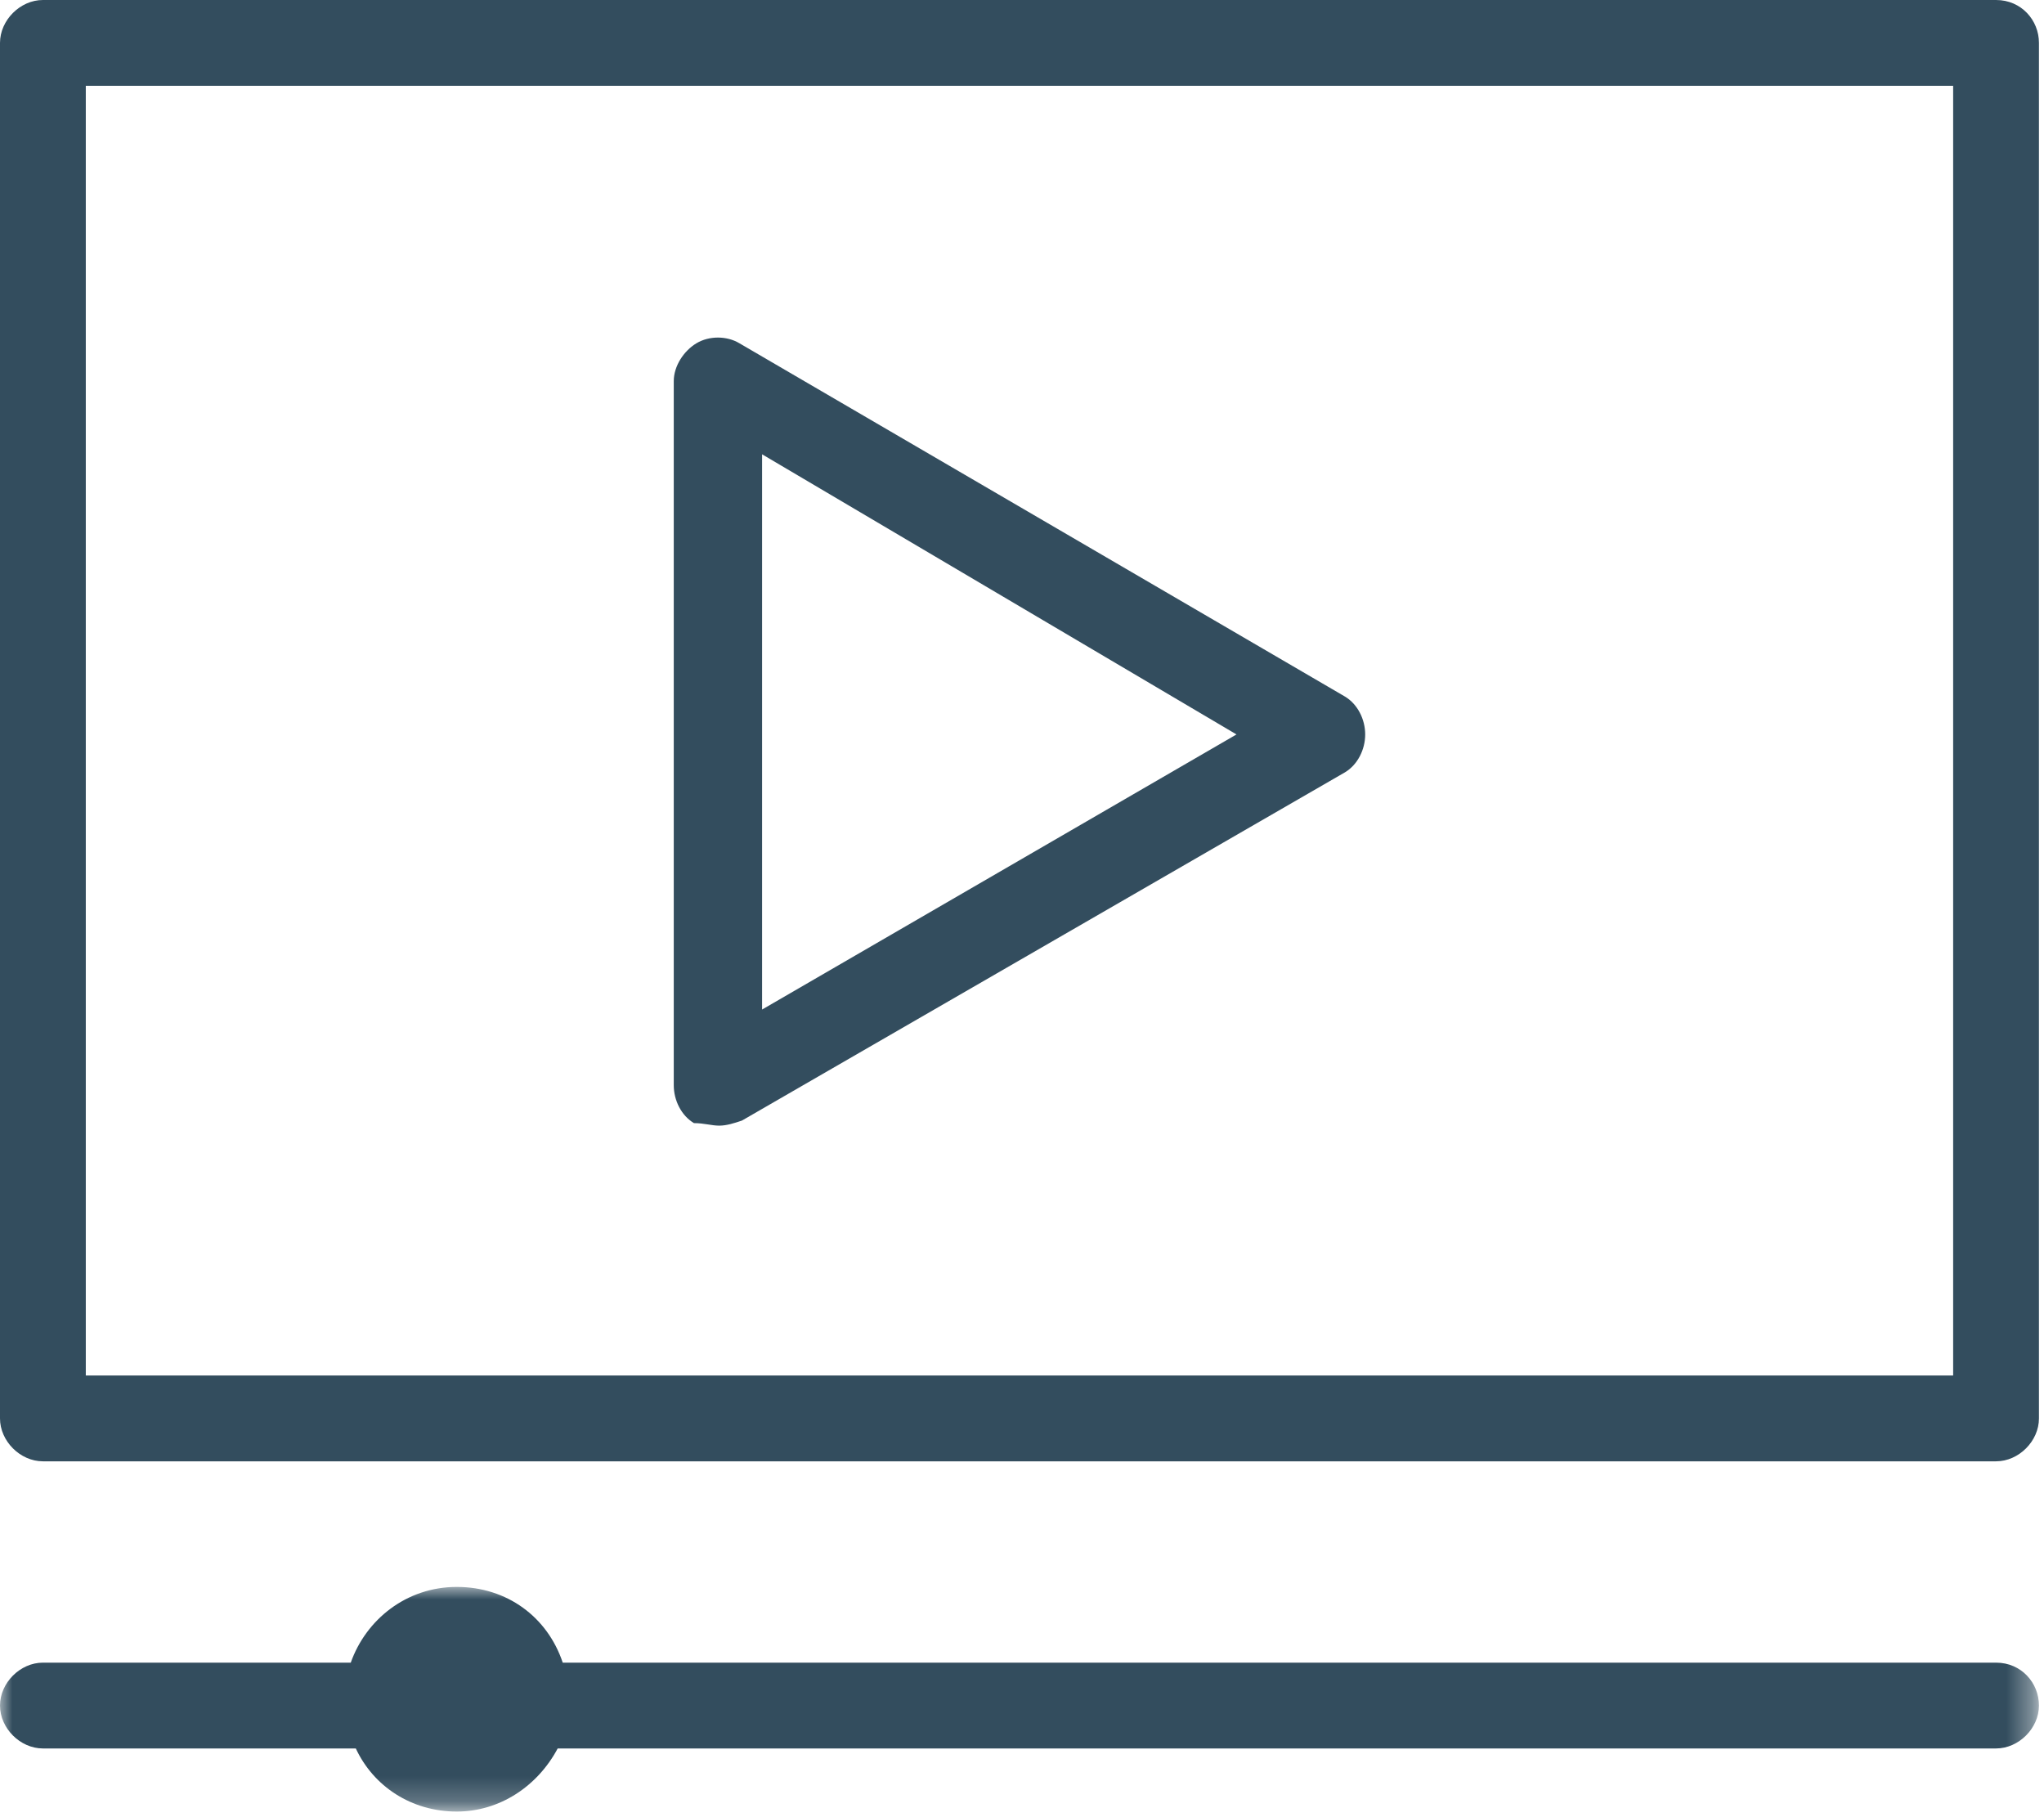
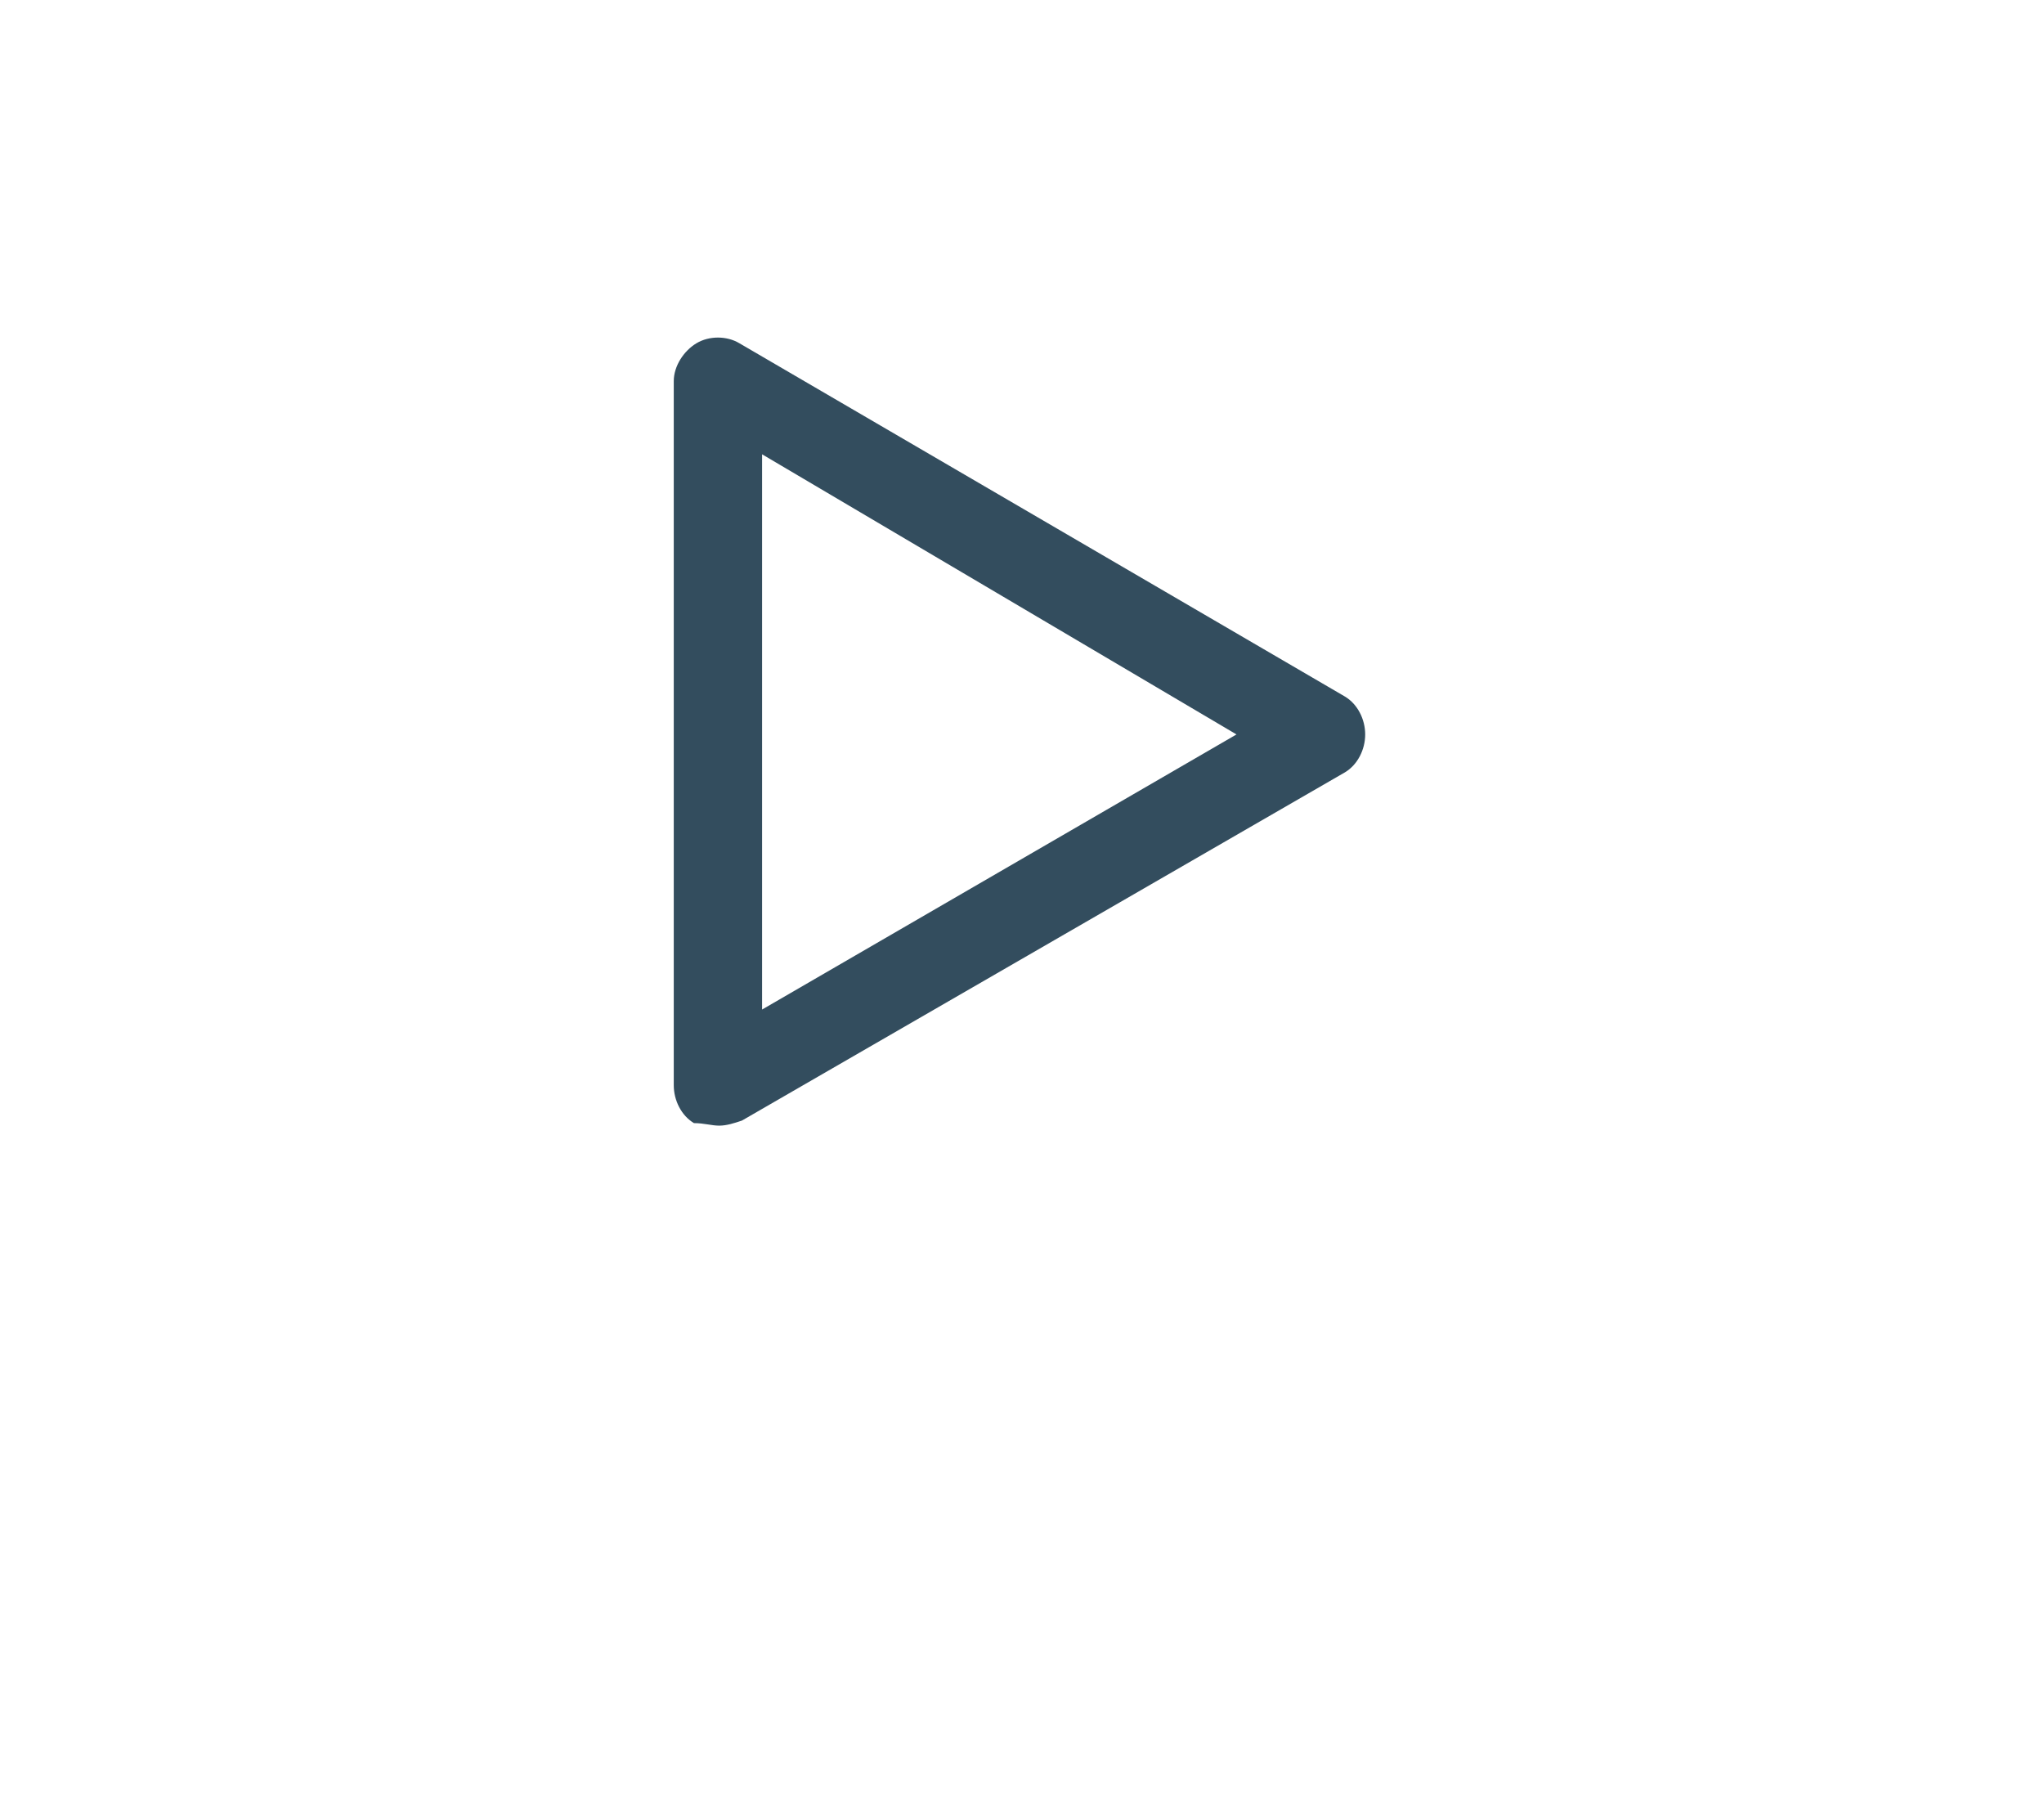
<svg xmlns="http://www.w3.org/2000/svg" version="1.1" id="Vrstva_1" x="0px" y="0px" viewBox="0 0 81 72" style="enable-background:new 0 0 81 72;" xml:space="preserve">
  <style type="text/css">
	.st0{filter:url(#Adobe_OpacityMaskFilter);}
	.st1{fill:#FFFFFF;}
	.st2{mask:url(#mask-2);fill:#334D5E;}
	.st3{fill:#334D5E;}
</style>
  <title>Page 1</title>
  <desc>Created with Sketch.</desc>
  <g id="Page-1_1_">
    <g id="Desktop-HD" transform="translate(-1058, -1867)">
      <g id="Group-9" transform="translate(968, 1822)">
        <g id="Page-1" transform="translate(90, 45)">
          <g id="Group-3" transform="translate(0, 62.377)">
            <g id="Clip-2">
					</g>
            <defs>
              <filter id="Adobe_OpacityMaskFilter" filterUnits="userSpaceOnUse" x="0" y="0.5" width="80.8" height="8.9">
                <feColorMatrix type="matrix" values="1 0 0 0 0  0 1 0 0 0  0 0 1 0 0  0 0 0 1 0" />
              </filter>
            </defs>
            <mask maskUnits="userSpaceOnUse" x="0" y="0.5" width="80.8" height="8.9" id="mask-2">
              <g class="st0">
-                 <polygon id="path-1" class="st1" points="0,0.5 0,9.4 80.8,9.4 80.8,0.5        " />
-               </g>
+                 </g>
            </mask>
-             <path id="Fill-1" class="st2" d="M79.1,3.5H22.3c-0.6-1.8-2.2-3-4.2-3c-2,0-3.6,1.3-4.2,3H1.7C0.8,3.5,0,4.3,0,5.2       c0,0.9,0.8,1.7,1.7,1.7h12.4c0.7,1.5,2.2,2.5,4,2.5c1.7,0,3.2-1,4-2.5h57c0.9,0,1.7-0.8,1.7-1.7C80.8,4.3,80.1,3.5,79.1,3.5" />
          </g>
          <path id="Fill-4" class="st3" d="M30.2,18L49,29.1L30.2,40V18z M28.5,44.6c0.3,0,0.6-0.1,0.9-0.2l23.9-13.8      c0.5-0.3,0.8-0.9,0.8-1.5c0-0.6-0.3-1.2-0.8-1.5L29.3,13.6c-0.5-0.3-1.2-0.3-1.7,0c-0.5,0.3-0.9,0.9-0.9,1.5v27.9      c0,0.6,0.3,1.2,0.8,1.5C27.9,44.5,28.2,44.6,28.5,44.6L28.5,44.6z" />
          <g id="Clip-7">
				</g>
-           <path class="st3" d="M79.1,0H1.7C0.8,0,0,0.8,0,1.7v54.5c0,0.9,0.8,1.7,1.7,1.7h77.4c0.9,0,1.7-0.8,1.7-1.7V1.7      C80.8,0.8,80.1,0,79.1,0z M77.4,54.5h-74V3.4h74V54.5z" />
        </g>
      </g>
    </g>
  </g>
</svg>